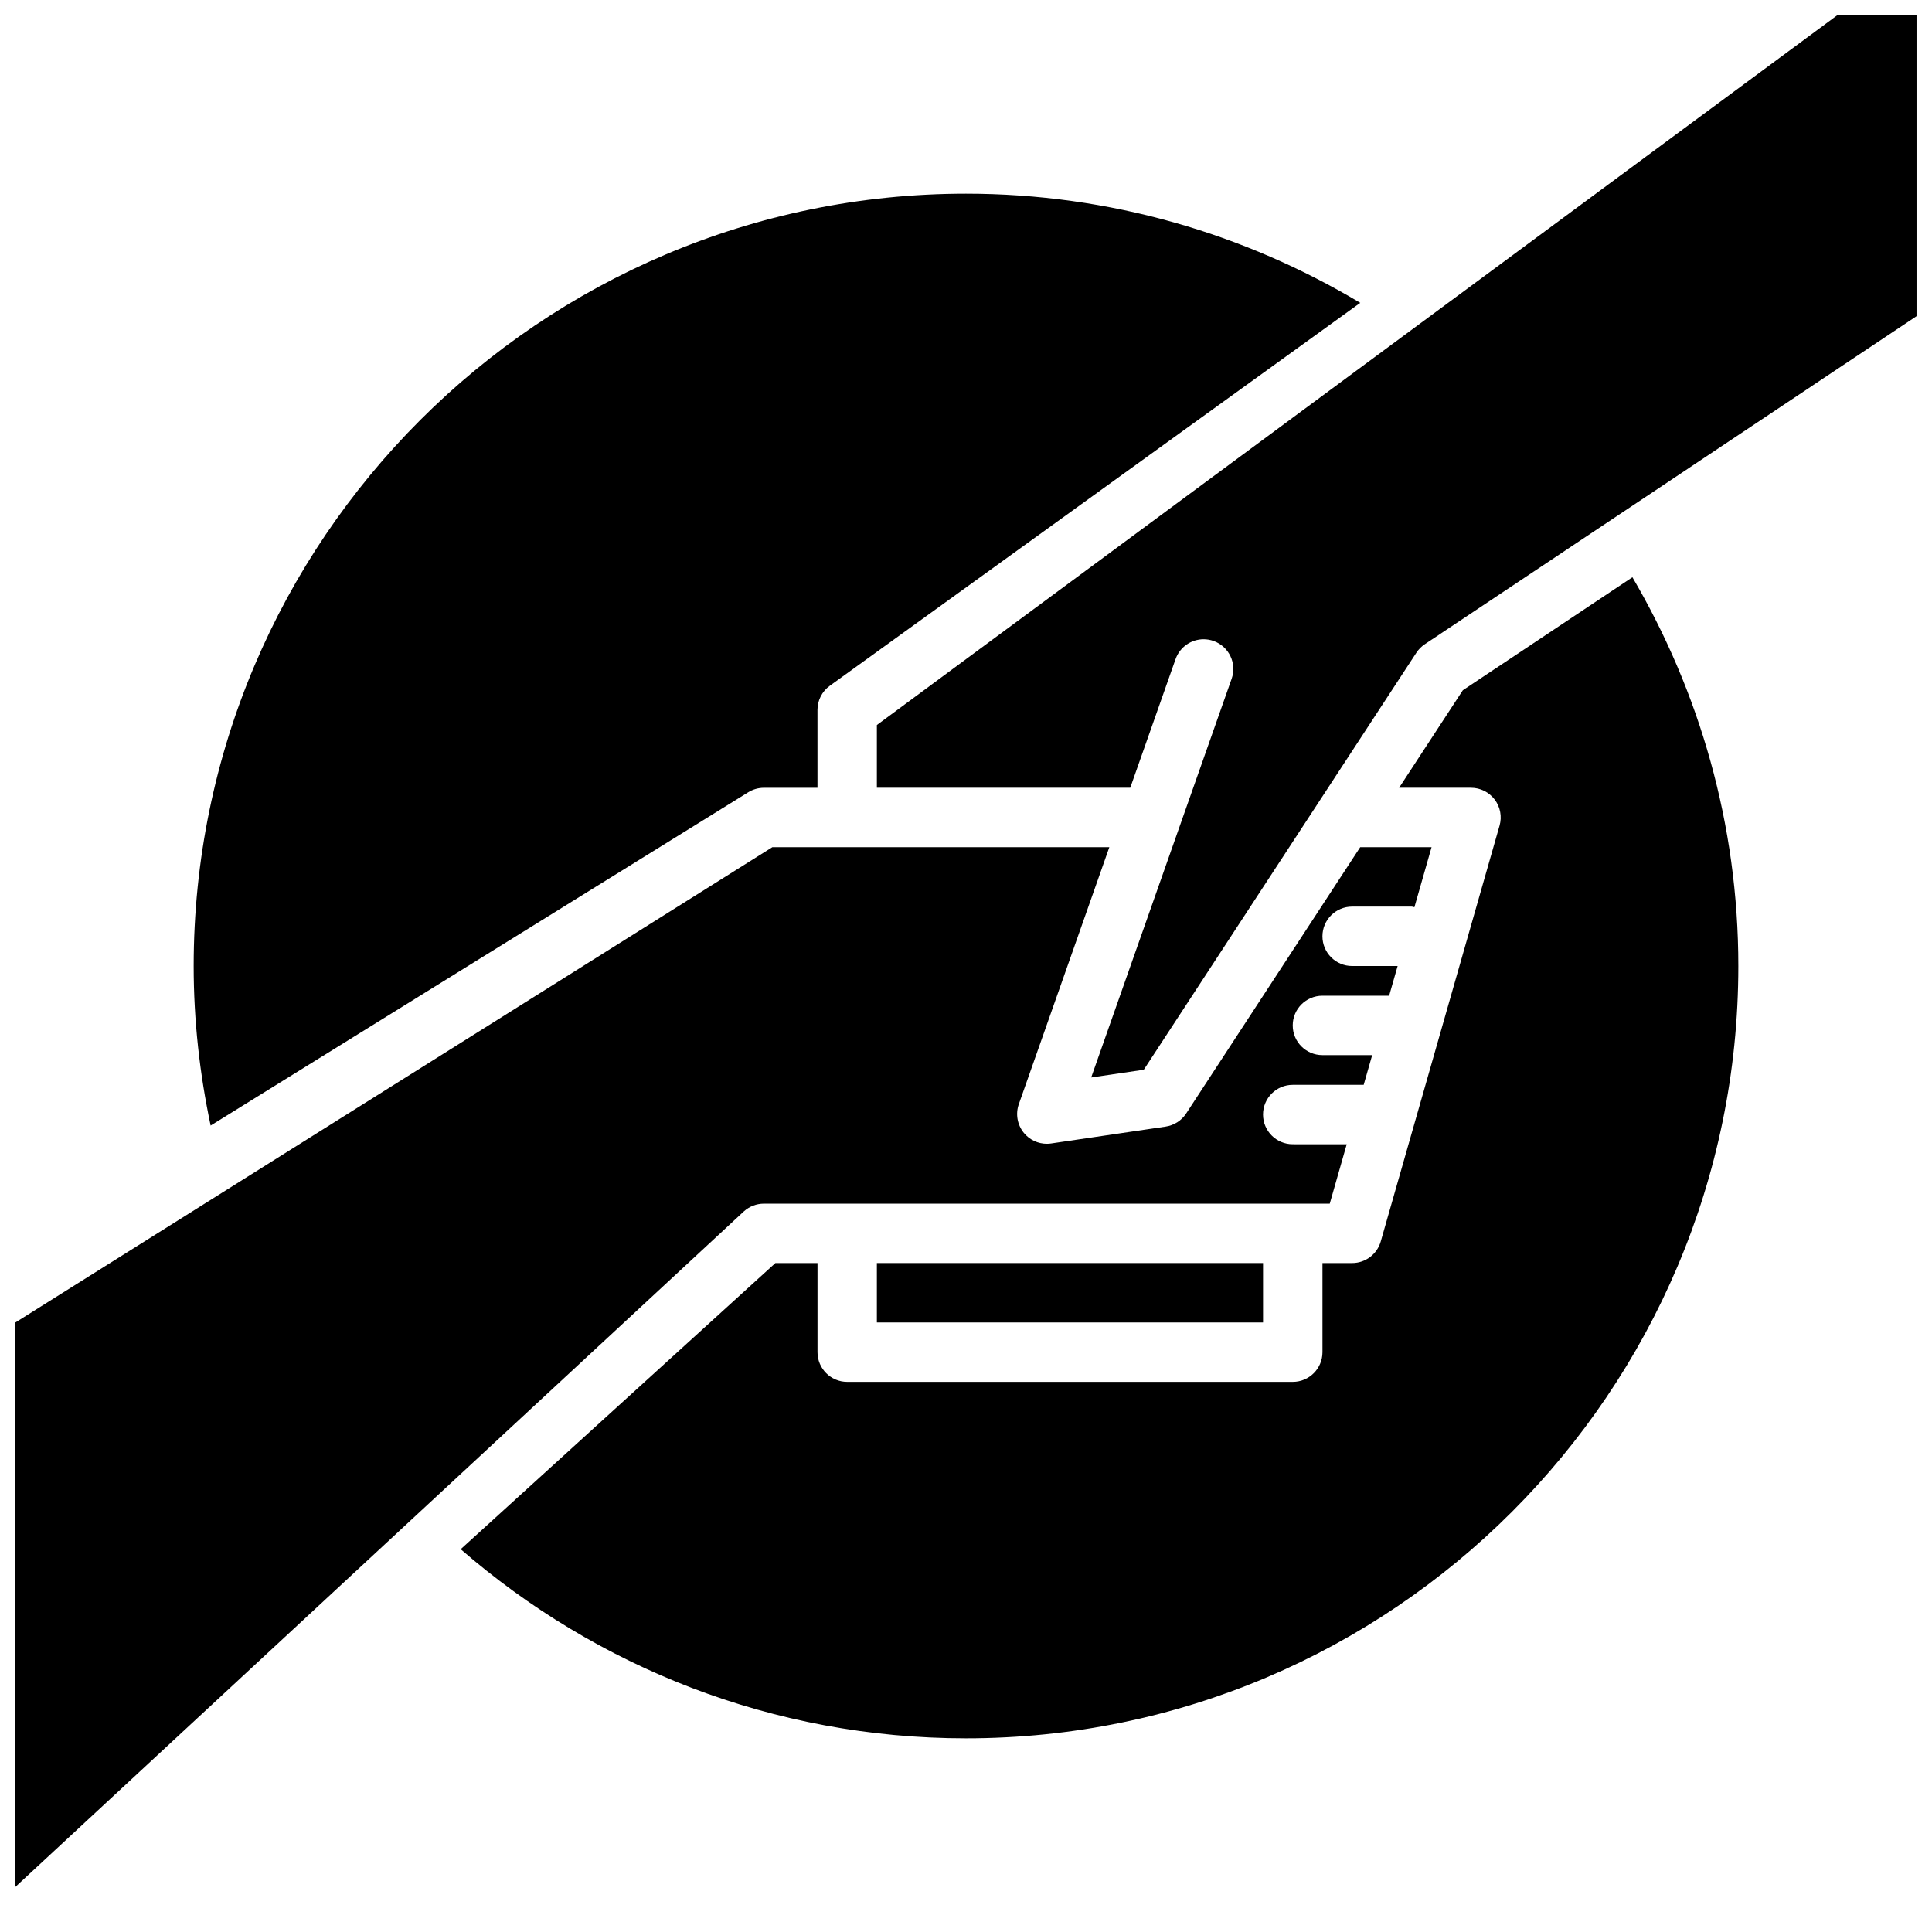
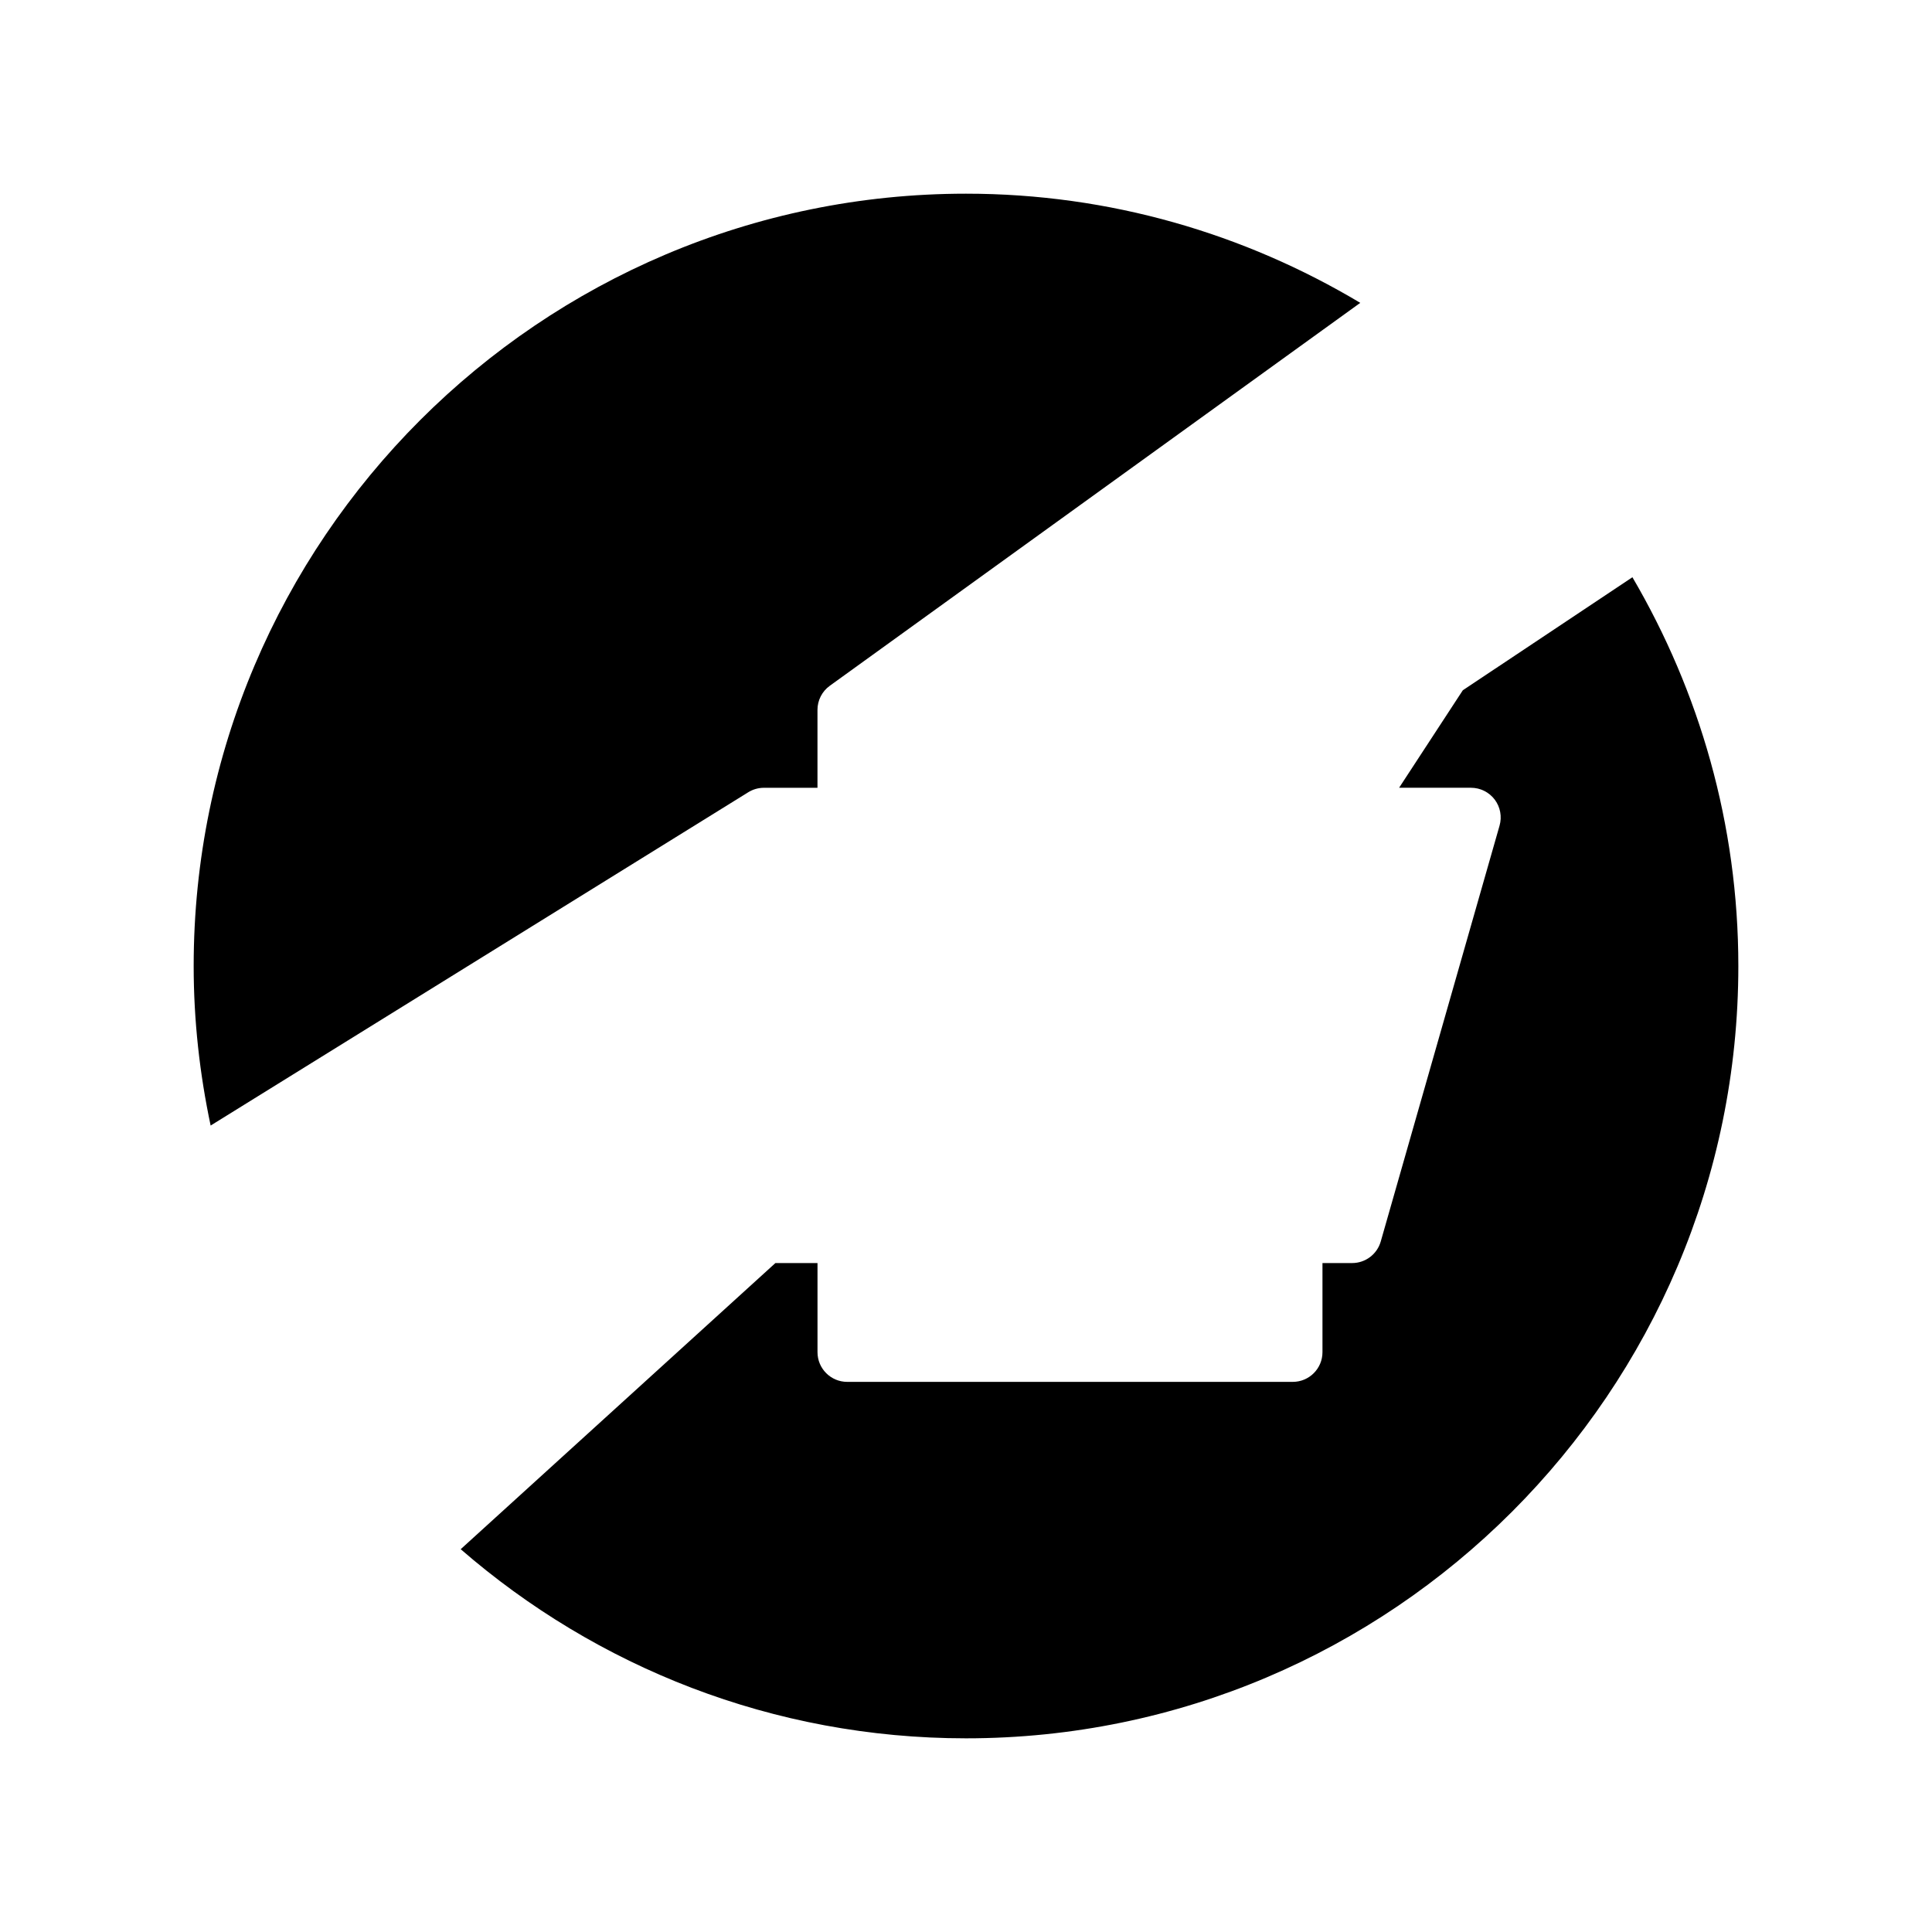
<svg xmlns="http://www.w3.org/2000/svg" width="800px" height="800px" version="1.1" viewBox="144 144 512 512">
  <defs>
    <clipPath id="b">
-       <path d="m148.09 368h375.91v277h-375.91z" />
-     </clipPath>
+       </clipPath>
    <clipPath id="a">
-       <path d="m376 148.09h275.9v281.91h-275.9z" />
-     </clipPath>
+       </clipPath>
  </defs>
-   <path d="m376.38 478.72h102.34v15.742h-102.34z" />
  <g clip-path="url(#b)">
    <path d="m346.44 462.98h149.96l4.496-15.742-14.309-0.004c-4.352 0-7.871-3.527-7.871-7.871s3.519-7.871 7.871-7.871h18.805l2.25-7.871-13.184-0.004c-4.352 0-7.871-3.527-7.871-7.871s3.519-7.871 7.871-7.871h17.68l2.25-7.871h-12.055c-4.352 0-7.871-3.527-7.871-7.871s3.519-7.871 7.871-7.871h15.742c0.27 0 0.496 0.125 0.762 0.156l4.543-15.902h-18.91l-46.121 70.566c-1.227 1.883-3.211 3.148-5.441 3.481l-30.34 4.465c-0.387 0.055-0.77 0.086-1.148 0.086-2.332 0-4.566-1.039-6.07-2.867-1.754-2.133-2.266-5.023-1.355-7.621l23.992-68.109h-89.305l-200.59 125.95v149.57l193.05-179.01c1.457-1.312 3.336-2.043 5.297-2.043z" />
  </g>
  <g clip-path="url(#a)">
    <path d="m376.38 336.14v16.625h67.148l12.012-34.102c1.141-3.234 4.188-5.258 7.434-5.258 0.867 0 1.754 0.148 2.613 0.449 4.102 1.449 6.258 5.945 4.809 10.035l-37.219 105.65 13.934-2.047 72.25-110.52c0.582-0.891 1.34-1.652 2.219-2.242l130.32-86.934v-79.703h-21.074z" />
  </g>
  <path d="m346.44 352.77h14.199v-20.648c0-2.527 1.211-4.902 3.266-6.383l140.58-101.48c-30.621-18.285-66.297-28.93-104.48-28.93-112.86 0-204.68 91.82-204.68 204.68 0 14.5 1.605 28.613 4.496 42.273l142.47-88.324c1.242-0.773 2.684-1.184 4.148-1.184z" />
  <path d="m531.66 326.93-16.883 25.836h19.051c2.465 0 4.793 1.156 6.289 3.133 1.48 1.969 1.961 4.527 1.281 6.902l-31.488 110.21c-0.969 3.379-4.059 5.711-7.57 5.711h-7.871v23.617c0 4.344-3.519 7.871-7.871 7.871h-118.08c-4.352 0-7.871-3.527-7.871-7.871v-23.617h-11.156l-83.402 75.832c35.918 31.18 82.727 50.121 133.92 50.121 112.86 0 204.67-91.82 204.67-204.67 0-37.582-10.32-72.73-28.07-103.03z" />
</svg>